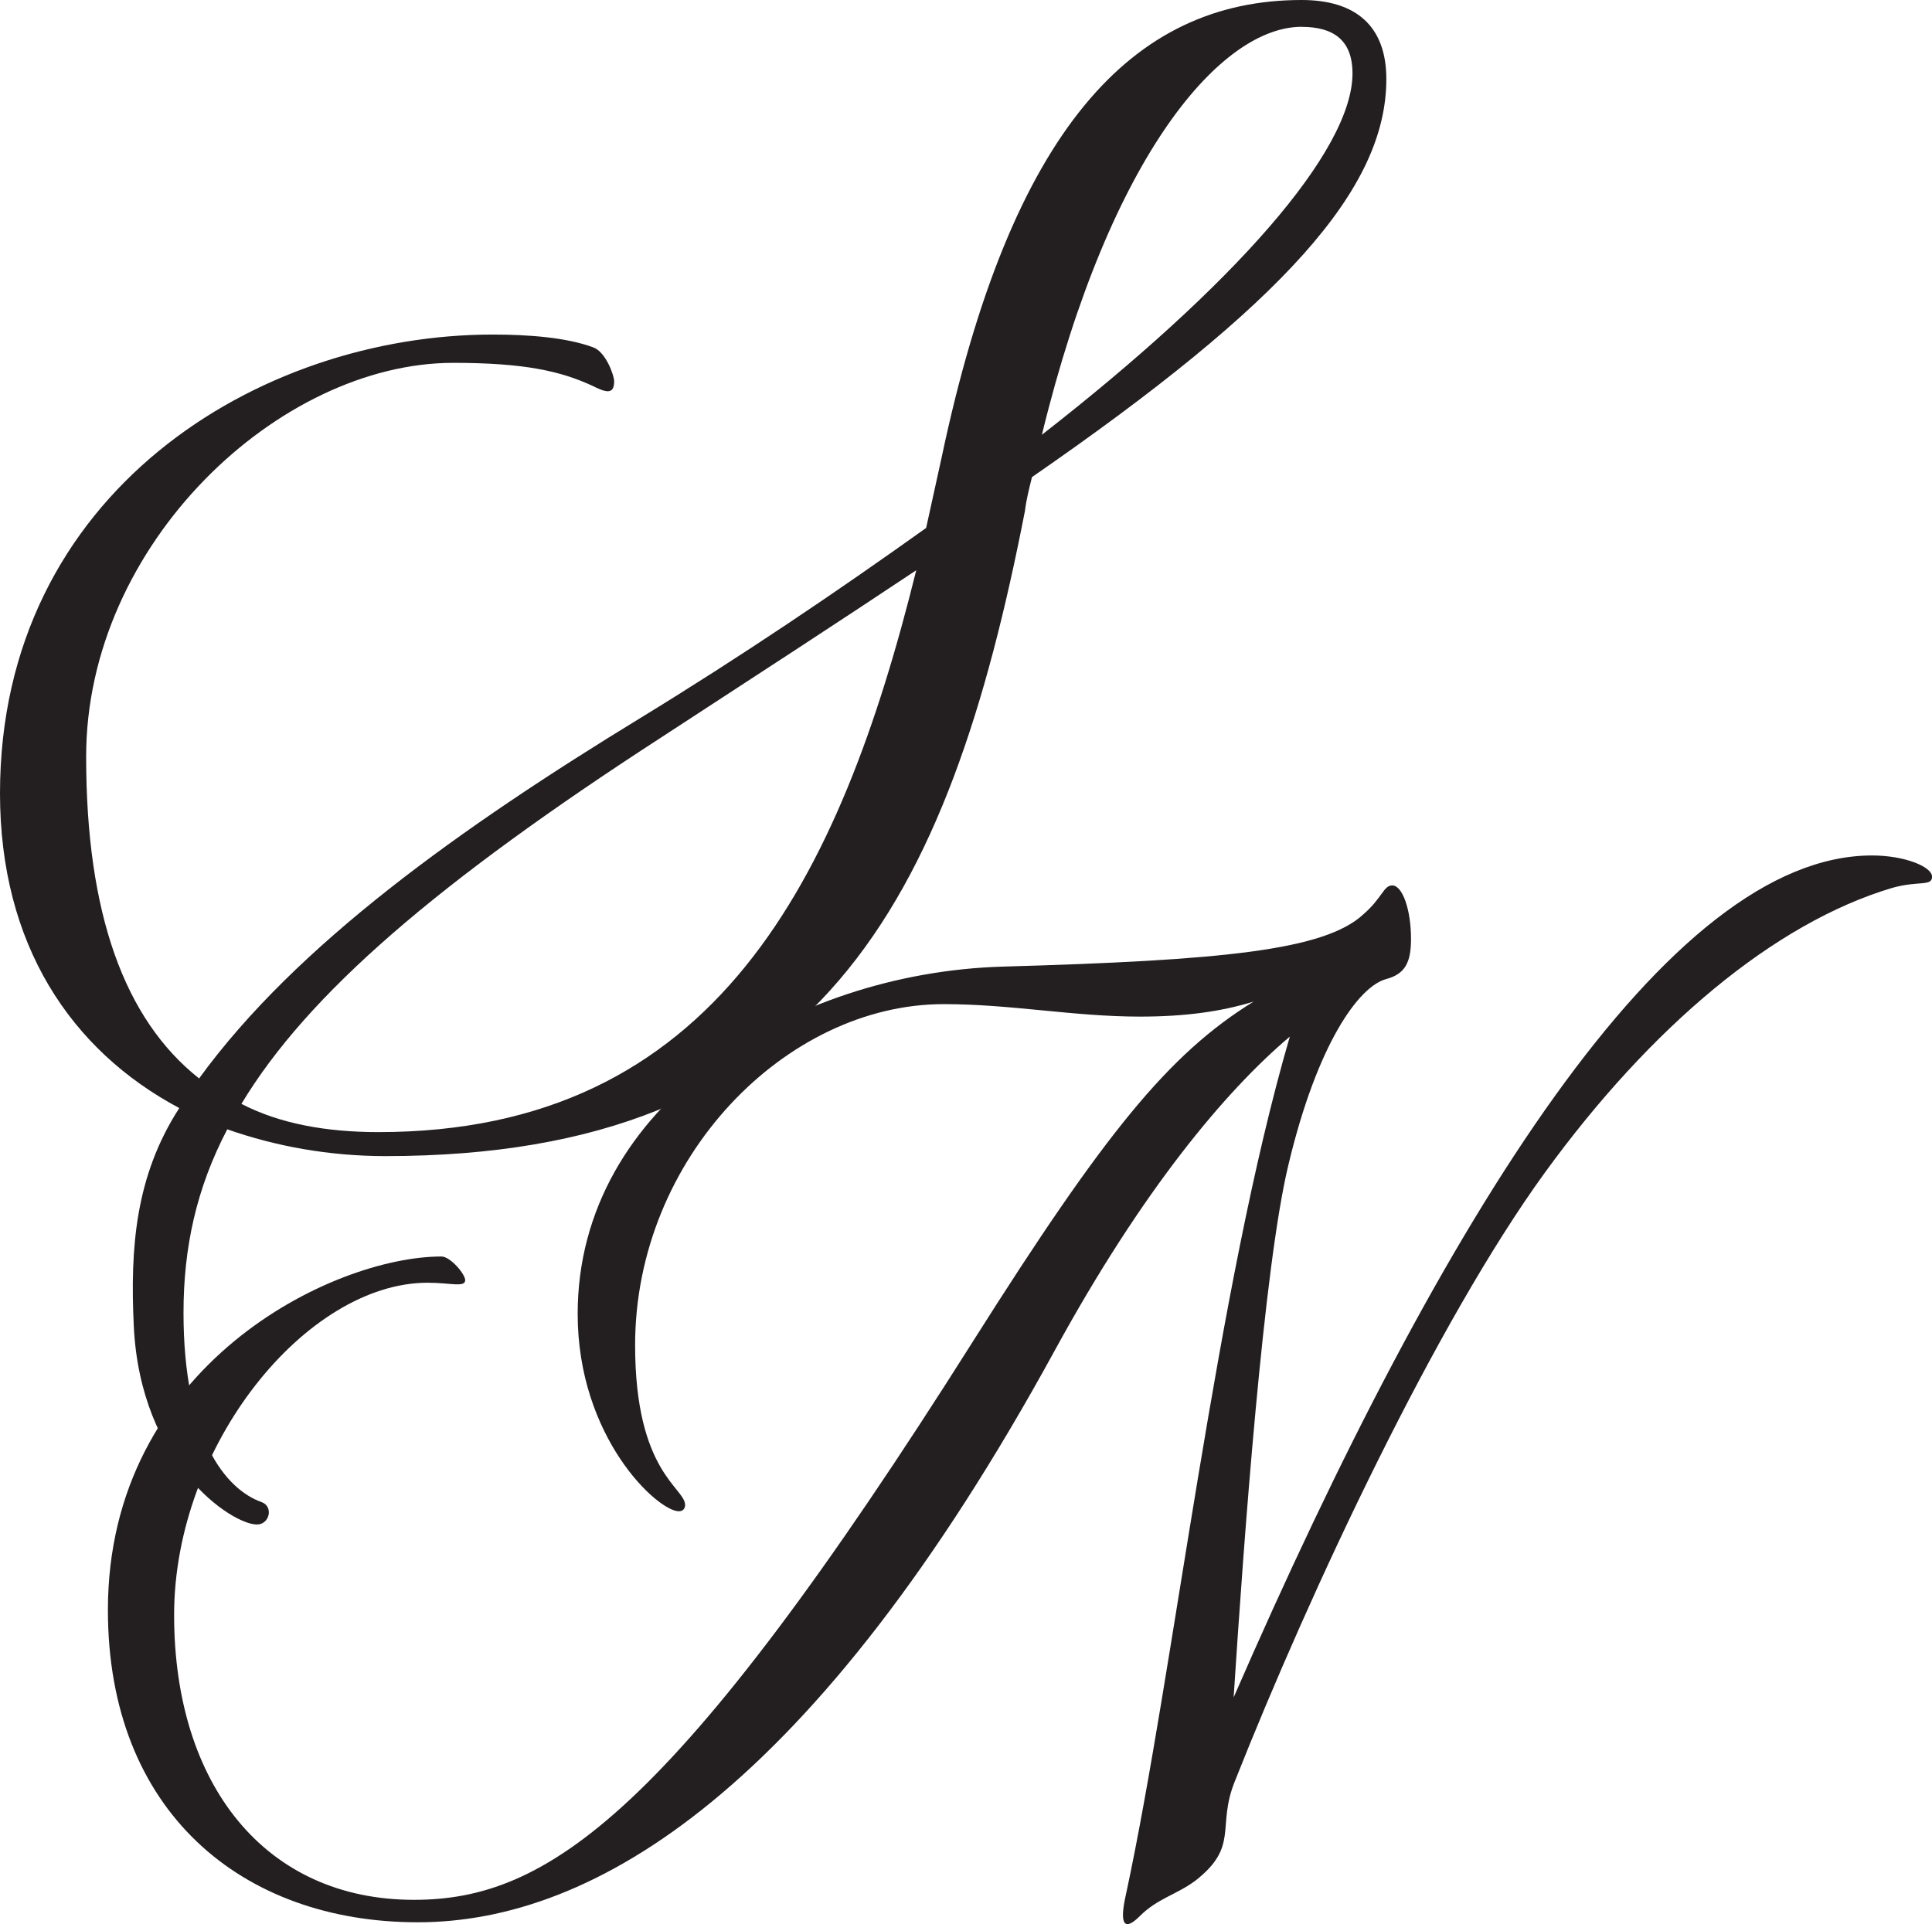
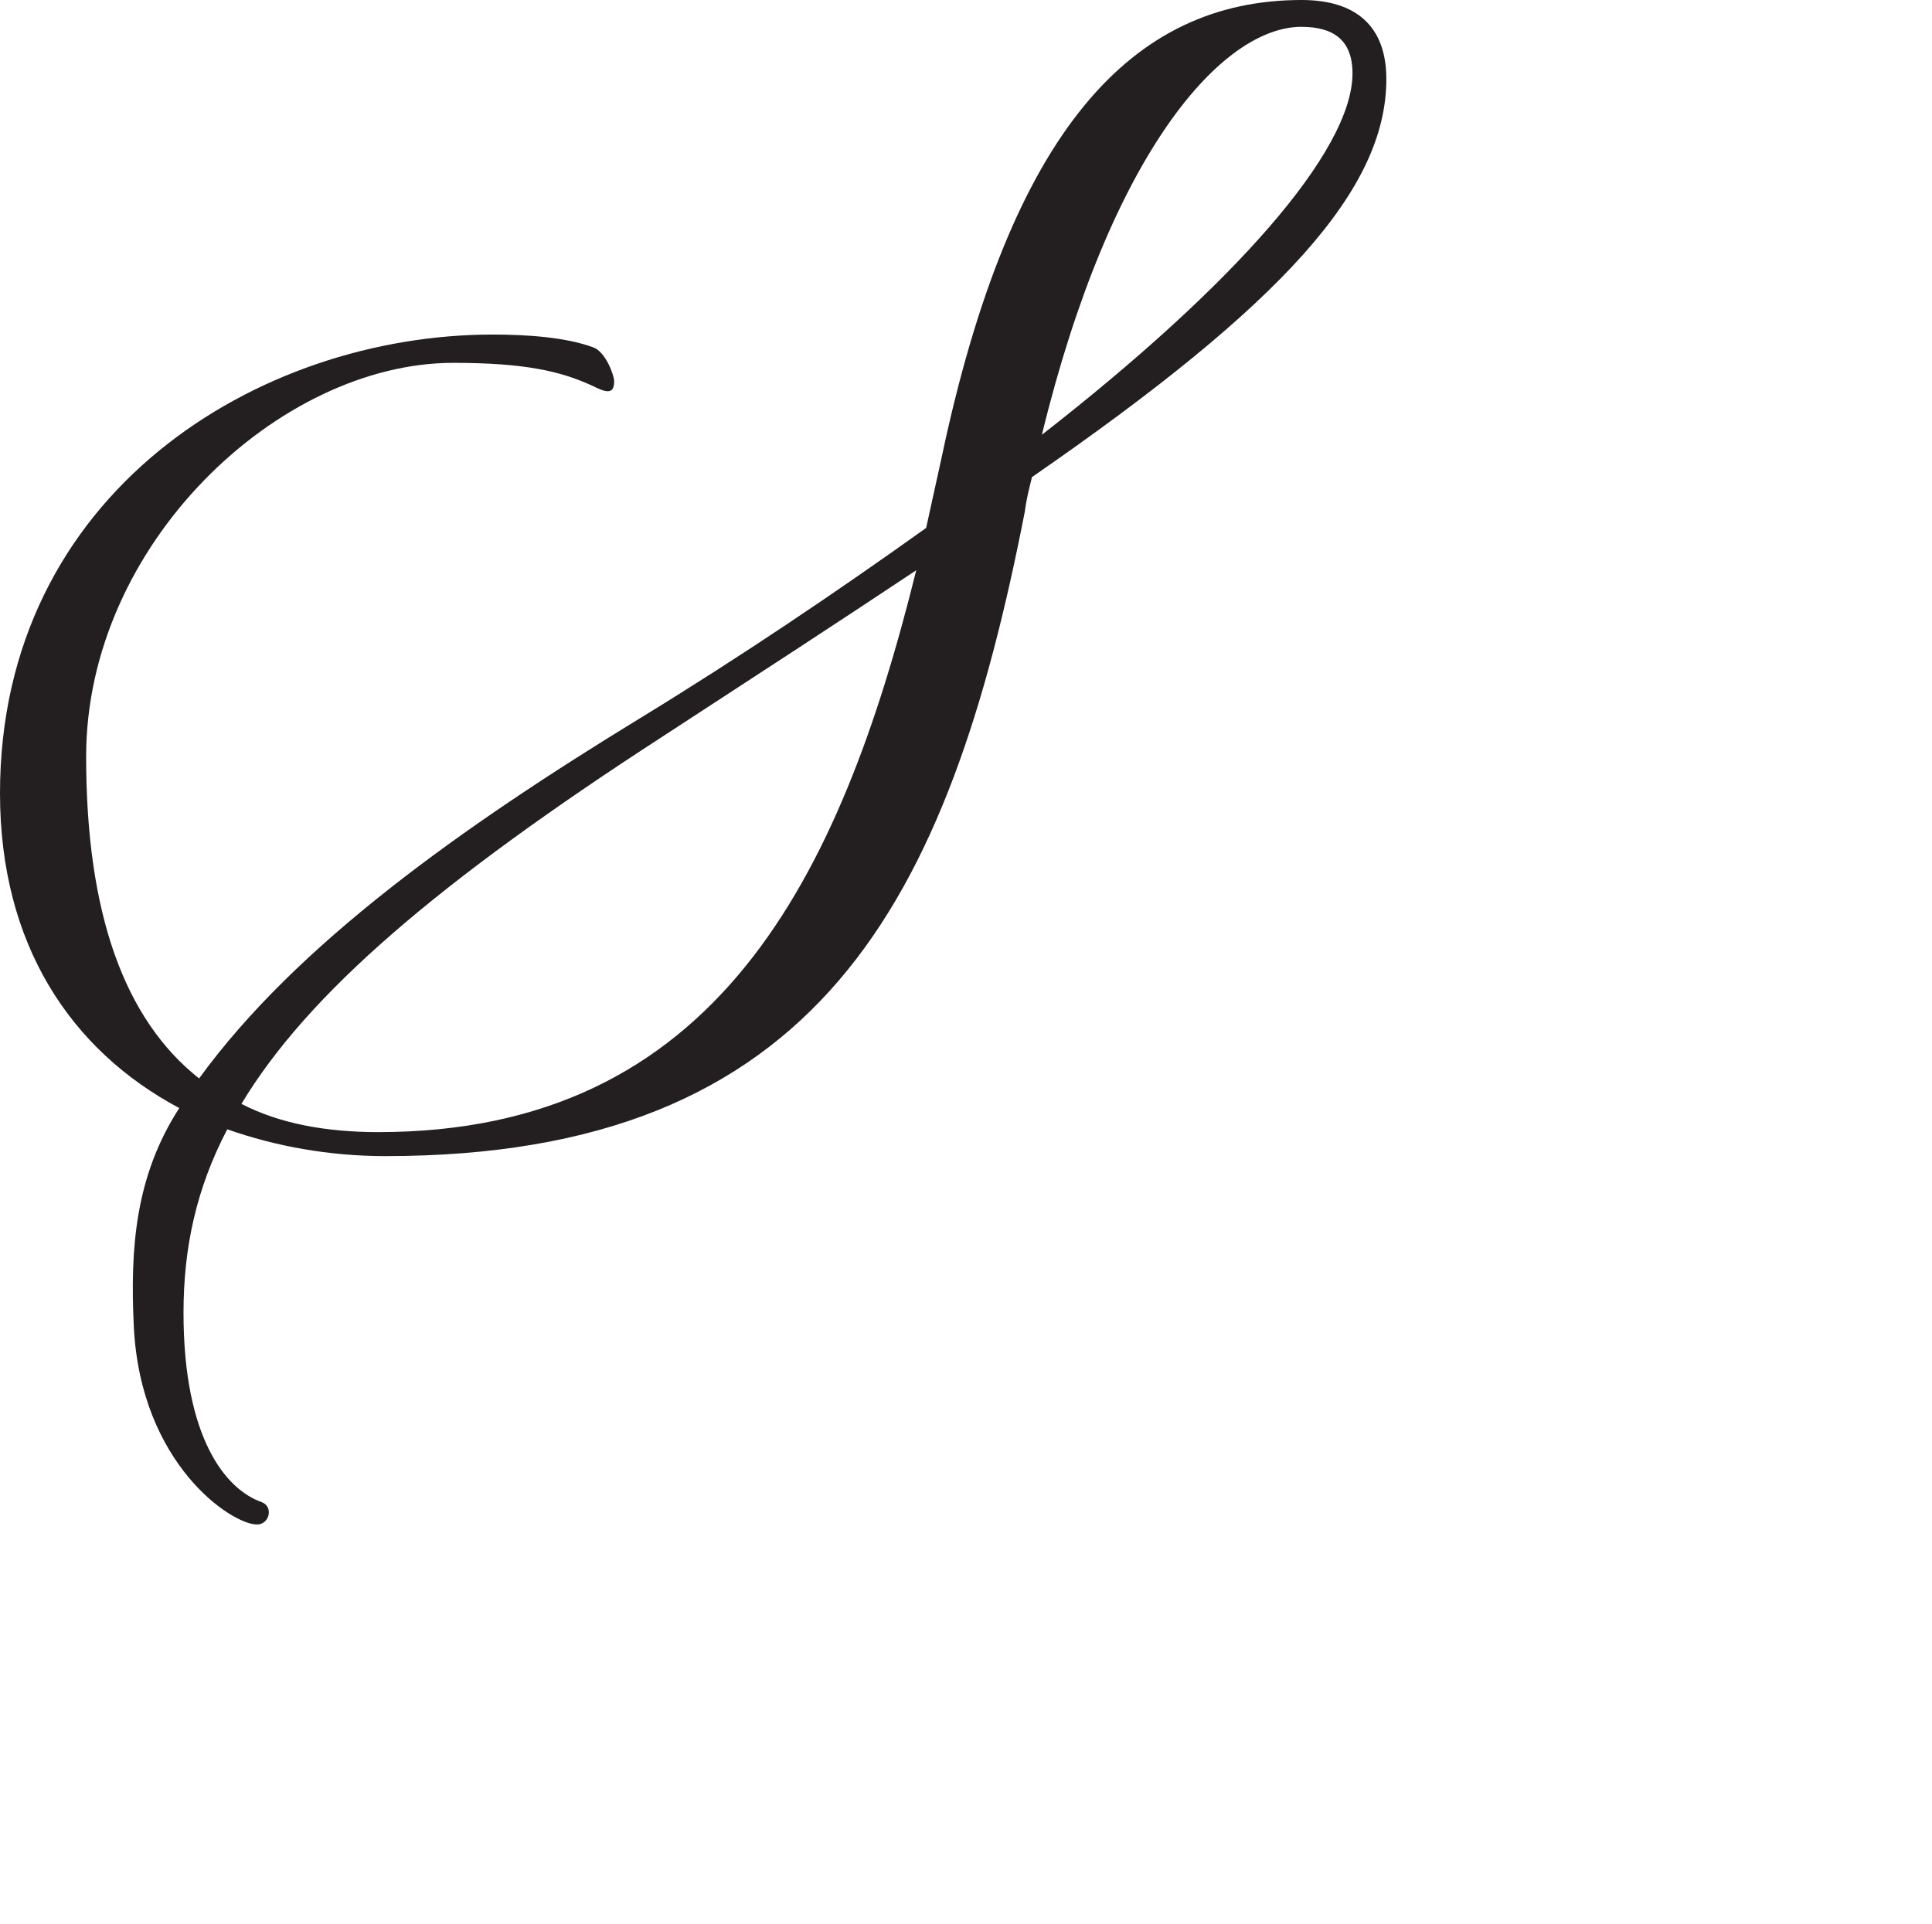
<svg xmlns="http://www.w3.org/2000/svg" id="Layer_1" viewBox="0 0 337.32 335.99">
  <defs>
    <style>.cls-1{fill:#231f20}</style>
  </defs>
  <path d="M15.04 132.12c0 27.36 6.65 45.85 19.72 56.2 17.01-23.42 45.85-43.87 76.9-62.85 17.75-10.85 34.51-22.18 50.04-33.28l2.71-12.33C176.49 22.68 197.68 0 227.26 0c9.61 0 14.79 4.68 14.79 13.8 0 19.23-17.99 39.19-61.87 69.51-.49 1.97-.99 3.94-1.23 5.92-13.31 68.28-35.99 112.65-111.66 112.65-9.86 0-19.23-1.73-27.61-4.68-5.42 10.35-7.64 20.71-7.64 32.04 0 21.94 7.39 30.81 13.56 33.03 2.22.74 1.48 3.94-.74 3.94-4.44 0-20.35-10.58-21.5-34.63-.66-13.8.3-26.25 7.94-38.09C12.33 183.39 0 164.9 0 138.53c0-52.5 45.11-80.11 86.03-80.11 6.16 0 12.82.49 17.5 2.22 2.22.74 3.7 4.93 3.7 5.92 0 2.47-1.48 1.97-3.94.74-5.42-2.46-11.58-3.94-24.16-3.94-30.32 0-64.09 31.55-64.09 68.77zm144.93-32.54c-13.31 8.87-28.1 18.49-44.37 29.09-39.19 25.39-61.87 44.86-73.45 64.09 6.66 3.45 14.79 4.93 23.91 4.93 58.91 0 80.6-44.37 93.91-98.1zm67.29-94.9c-13.8 0-33.27 21.69-45.35 71.24 33.52-26.13 54.23-49.54 54.23-63.1 0-5.92-3.45-8.13-8.87-8.13z" class="cls-1" />
-   <path d="M208.62 328.47c-3.27 2.4-6.54 3.05-9.6 6.11-2.62 2.62-3.71 1.75-2.4-3.93 8.29-38.61 15.71-105.58 28.58-149.64-11.34 9.6-25.74 26.83-41.01 54.75-42.1 77-80.49 99.91-111.25 99.91s-54.1-19.41-54.1-54.53c0-42.76 39.26-61.73 58.24-61.73 1.53 0 4.14 3.05 4.14 4.14 0 1.31-2.62.44-6.54.44-21.16 0-44.28 28.36-44.28 58.02s15.92 49.74 41.88 49.74c23.12 0 45.15-14.4 97.73-97.73 22.9-36.21 34.03-49.95 48.86-59.12-5.67 1.75-12 2.62-19.85 2.62-11.56 0-22.47-2.18-34.25-2.18-27.49 0-53.88 26.83-53.88 59.55 0 22.25 8.73 24.87 8.73 27.92 0 .65-.44 1.09-1.09 1.09-3.71 0-17.67-12.87-17.67-34.47 0-36.65 37.52-59.55 74.17-60.64 38.39-1.09 56.28-2.84 63.04-9.16 3.27-2.84 3.49-5.02 5.02-5.02 1.75 0 3.27 4.15 3.27 9.38 0 4.14-1.09 6.11-4.36 6.98-4.8 1.31-12 11.34-17.01 32.28-4.36 17.89-7.85 66.1-9.6 93.15 36.65-84.2 75.91-147.02 111.47-147.02 5.67 0 10.47 1.96 10.47 3.71s-2.4.65-6.98 1.96c-20.51 6.11-42.1 24.21-60.64 49.74-18.98 26.18-40.79 72.64-54.1 106.23-3.27 8.07.87 11.34-6.98 17.45z" class="cls-1" />
</svg>